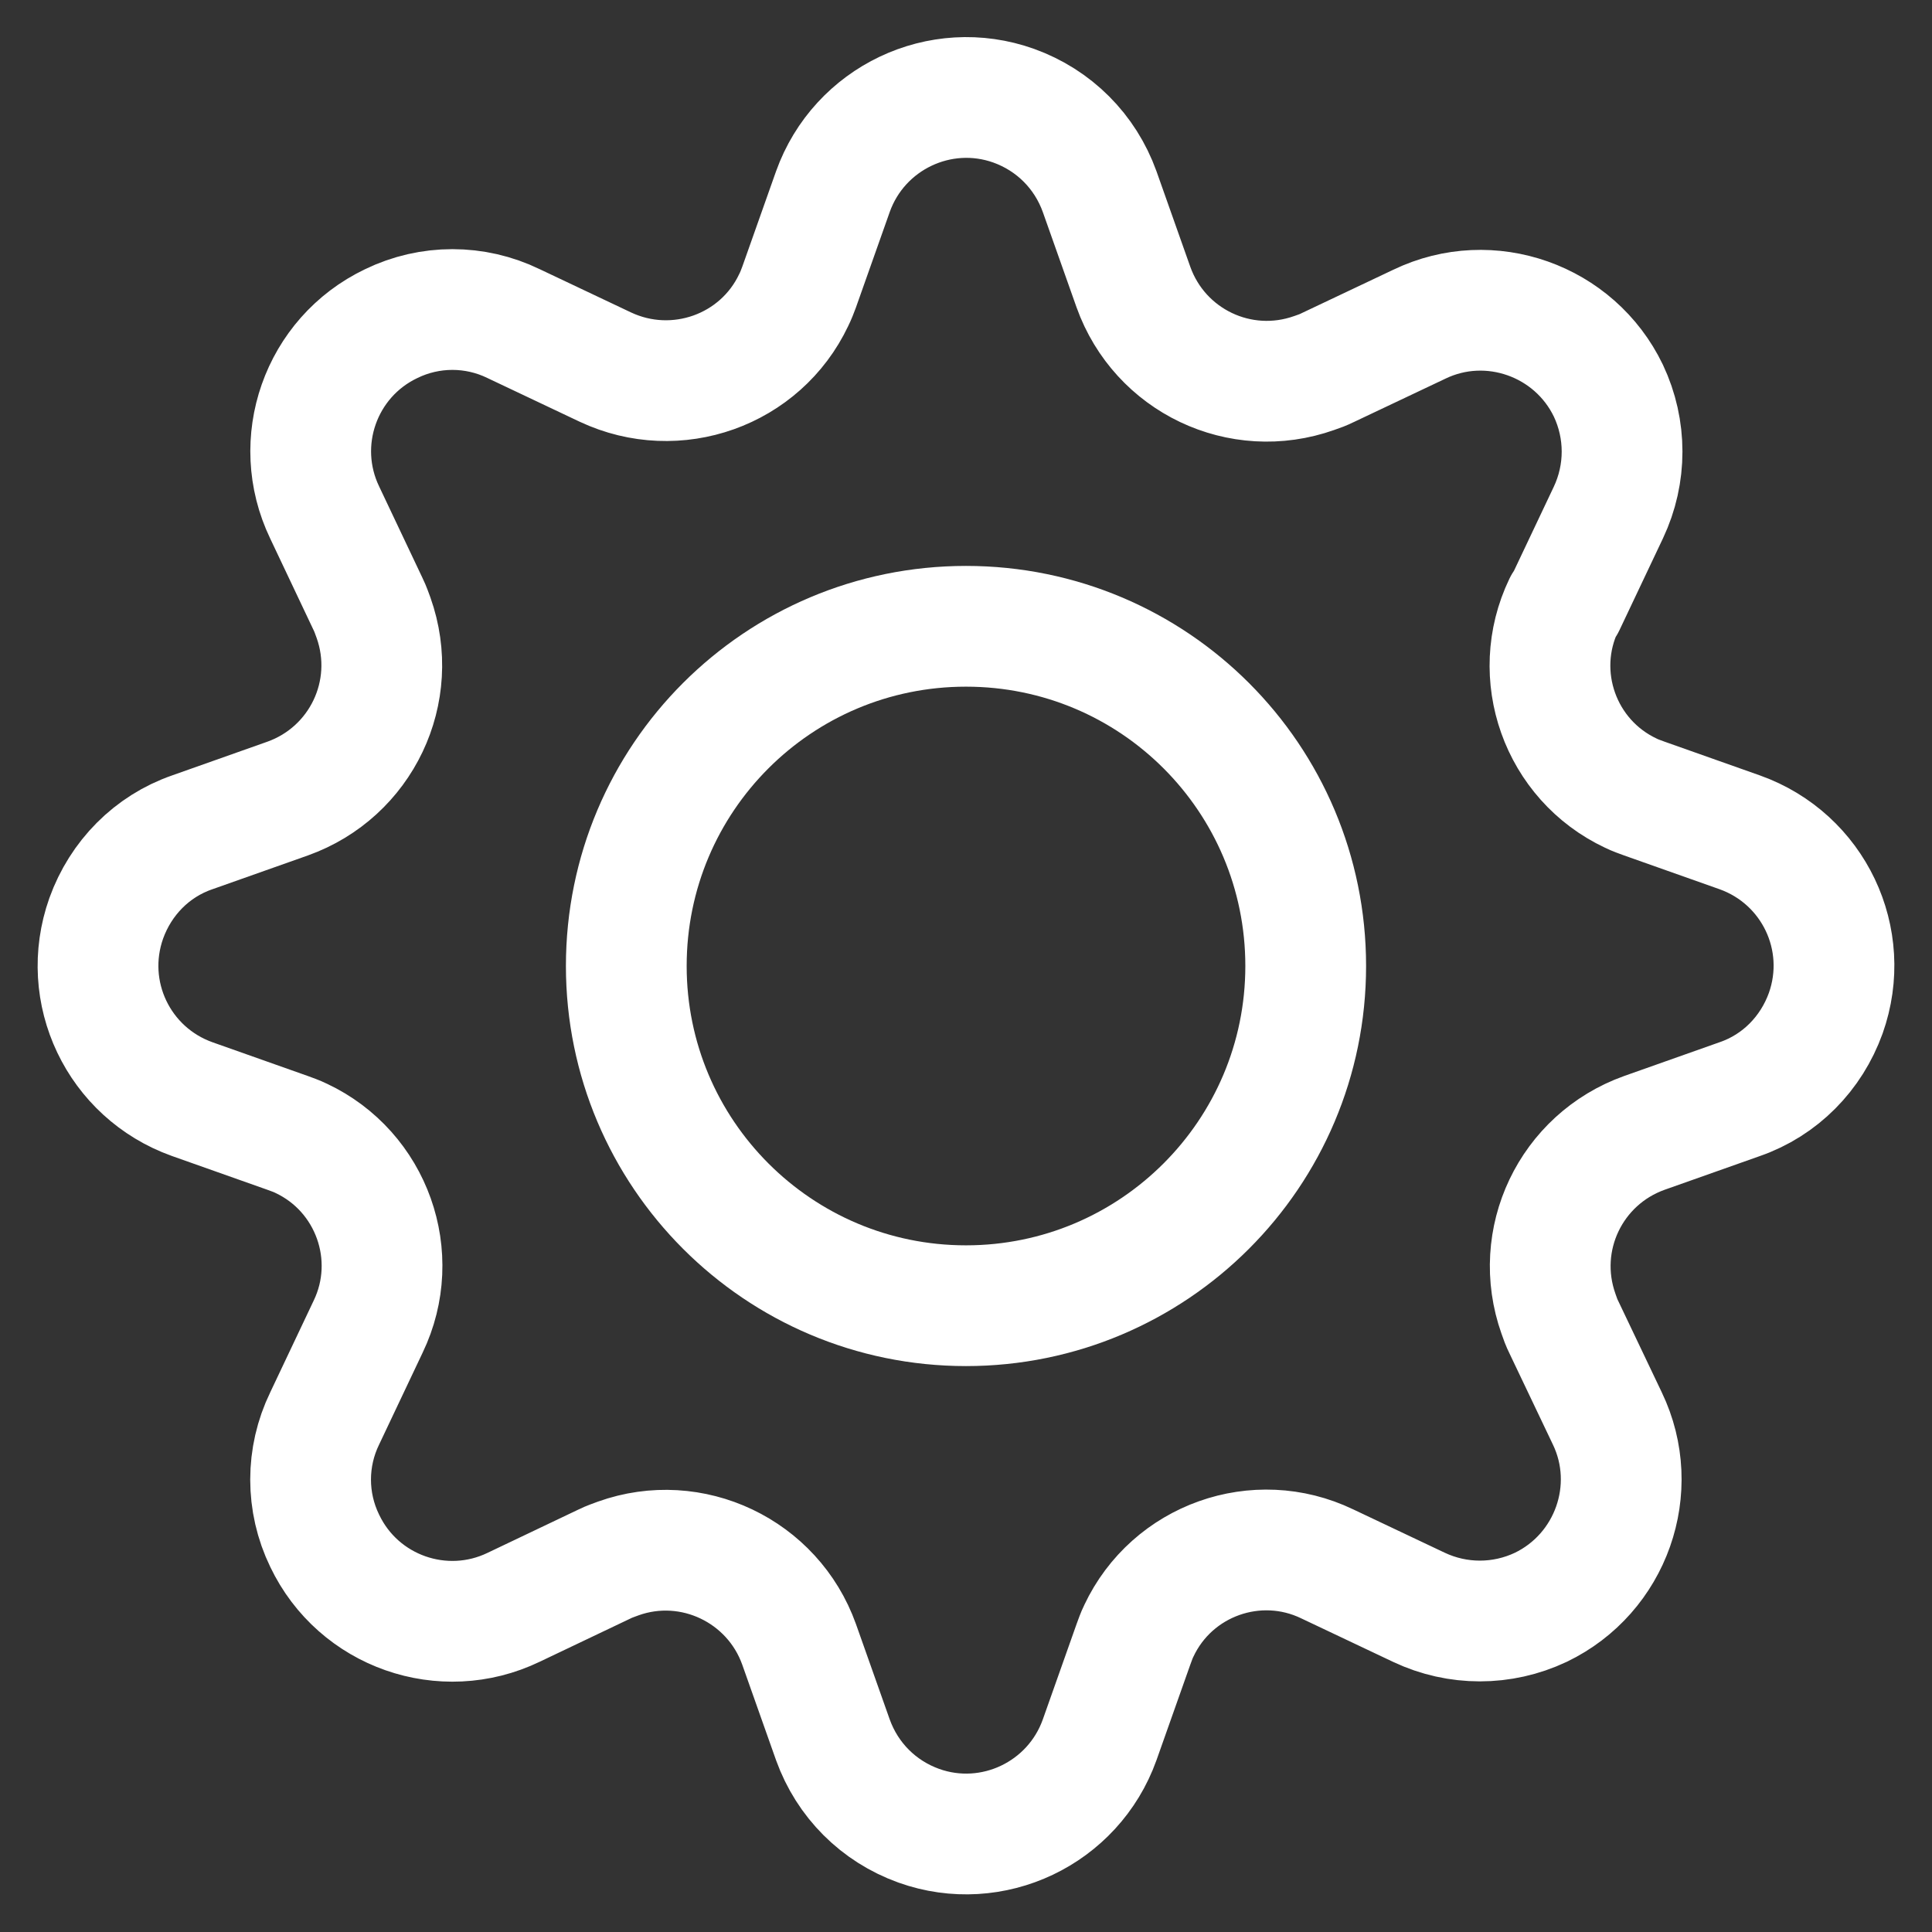
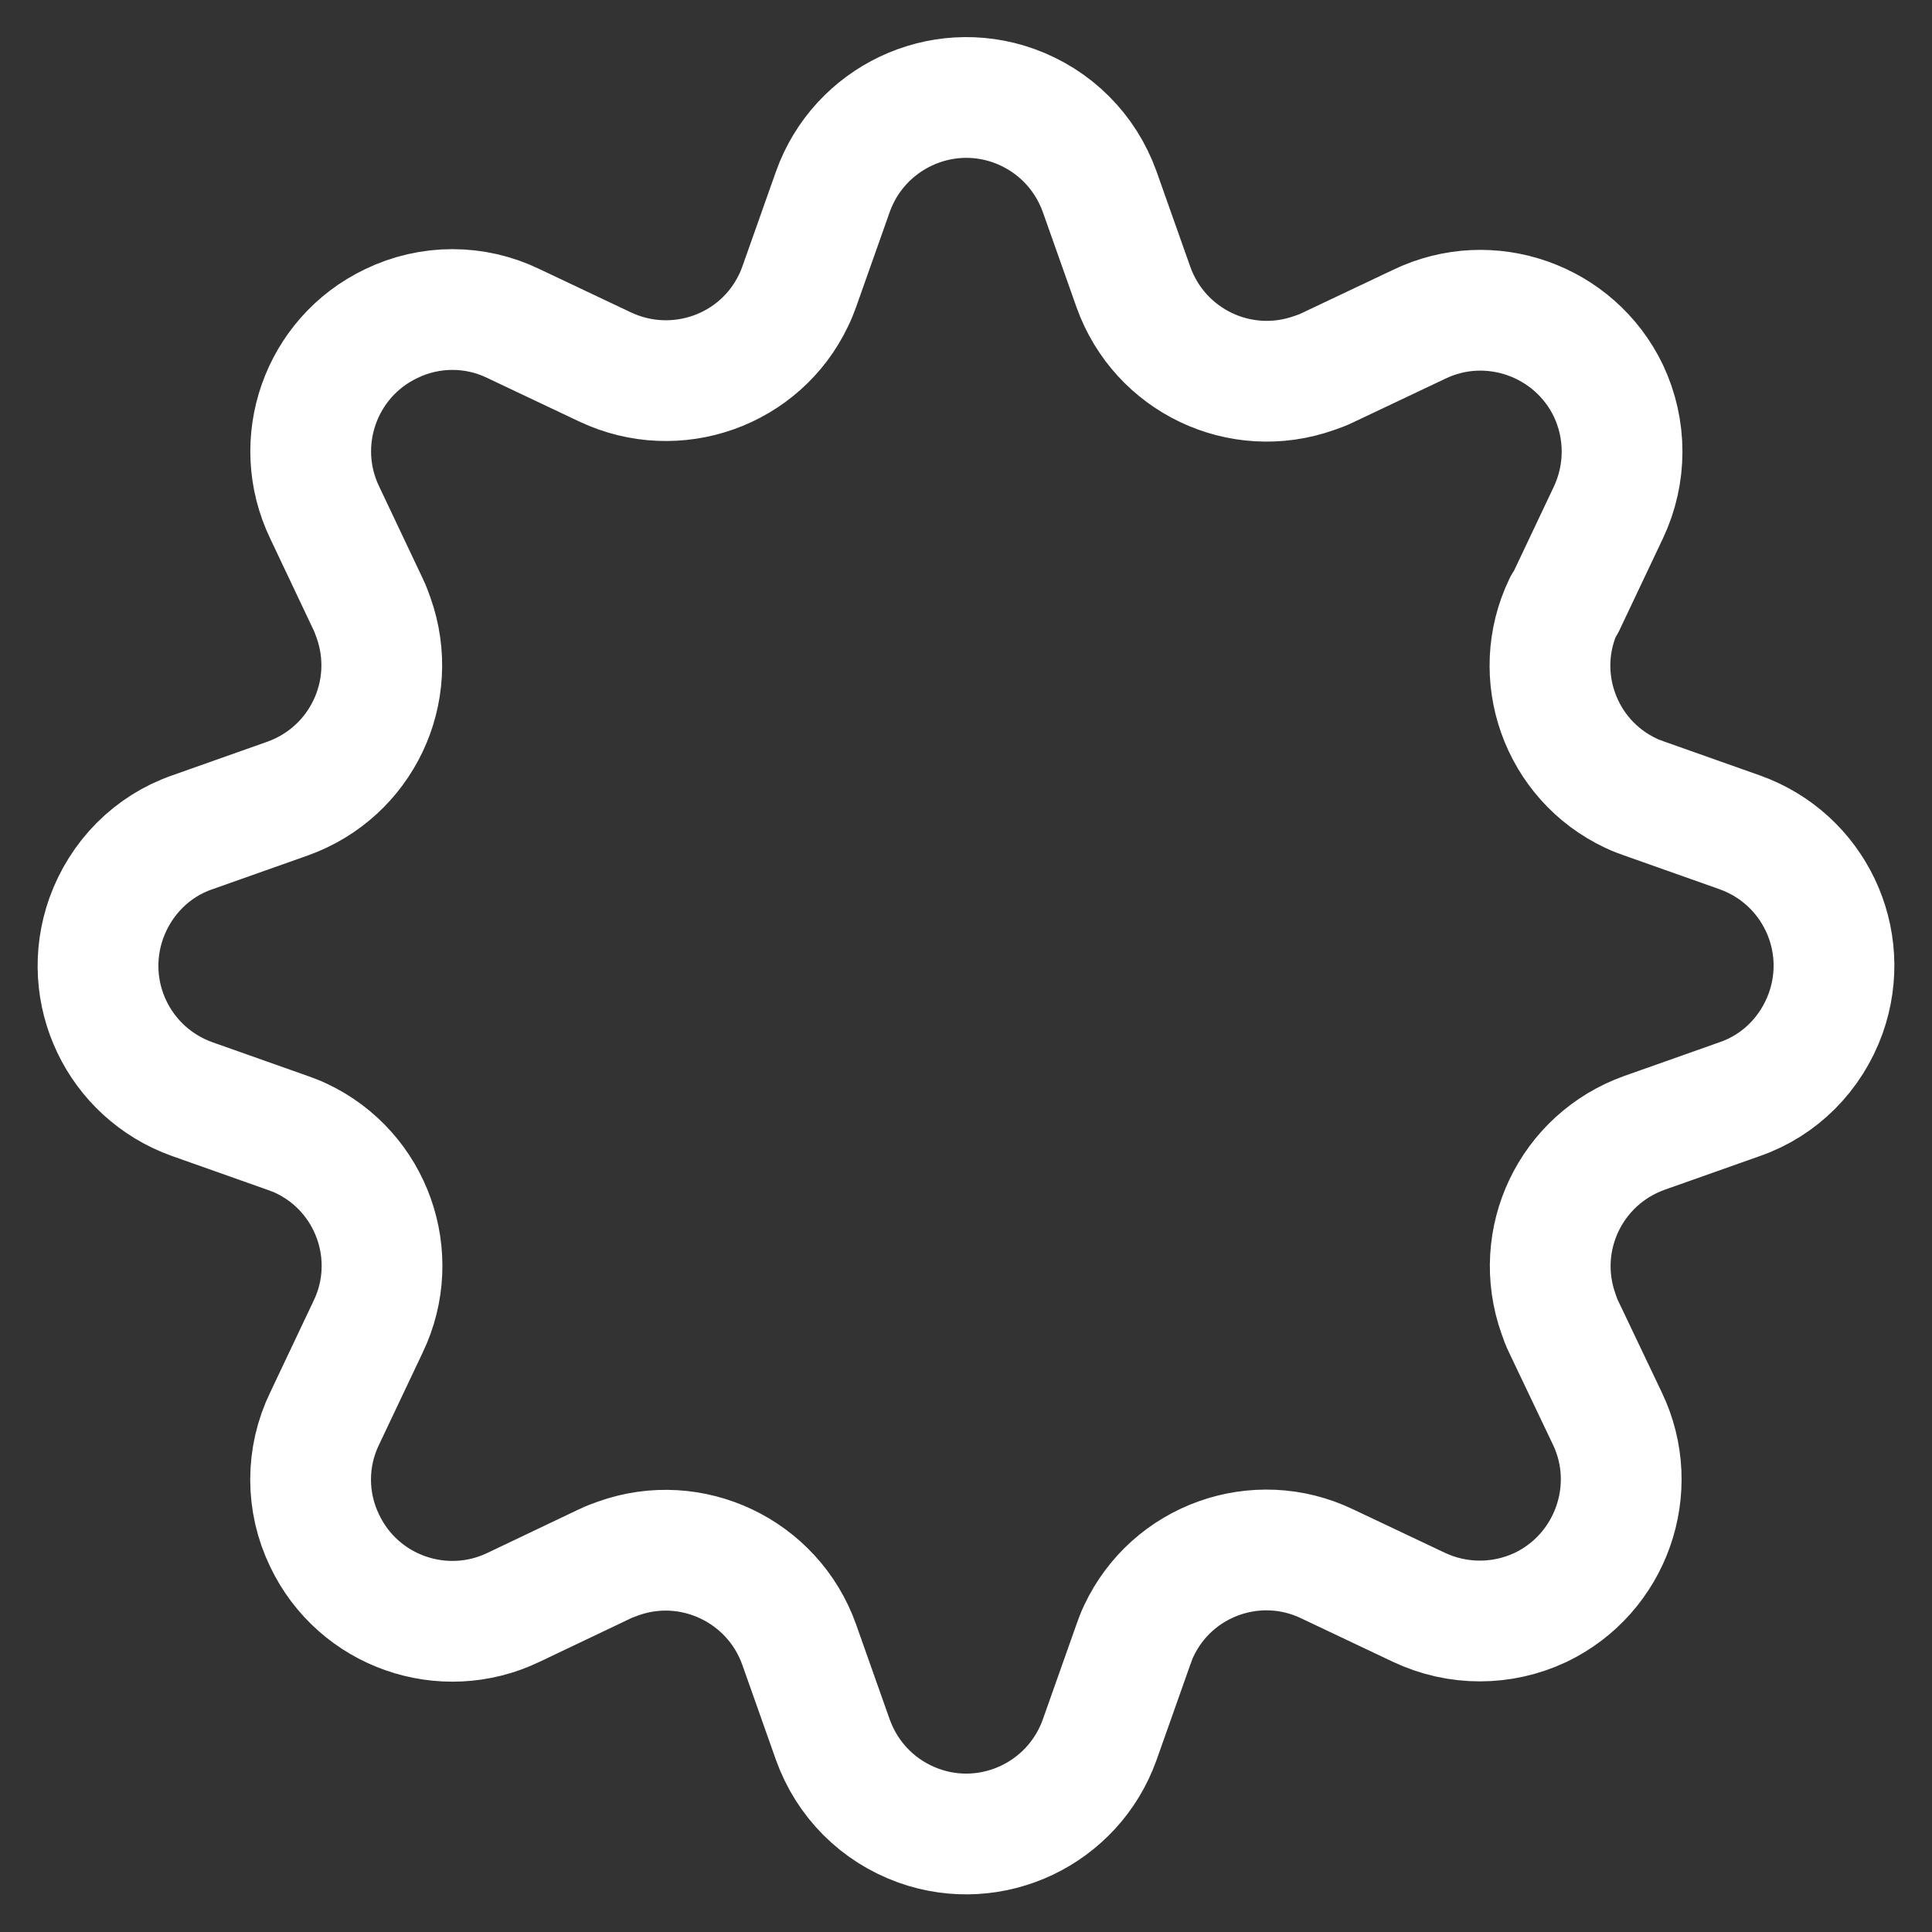
<svg xmlns="http://www.w3.org/2000/svg" id="Cog-1--Streamline-Ultimate" viewBox="0 0 36 36">
  <rect x="0" y="0" width="36" height="36" fill="#333333" stroke="none" />
  <defs>
    <style>.cls-1{fill:none;stroke:#fff;stroke-linecap:round;stroke-linejoin:round;stroke-width:2.25px;}</style>
  </defs>
  <path class="cls-1" d="M29.14,11.27c-.63,1.31-.07,2.89,1.25,3.51.08.04.17.07.25.1l1.78.63c1.37.49,2.09,1.99,1.6,3.37-.27.75-.85,1.34-1.6,1.6l-1.78.63c-1.37.49-2.09,1.99-1.6,3.37.03.09.06.17.1.25l.81,1.7c.63,1.31.07,2.89-1.24,3.52-.72.34-1.55.34-2.27,0l-1.71-.81c-1.31-.63-2.89-.07-3.51,1.25-.04.08-.07.17-.1.25l-.63,1.78c-.49,1.37-2,2.09-3.37,1.6-.75-.27-1.33-.85-1.6-1.6l-.63-1.78c-.49-1.37-2-2.09-3.37-1.6-.08.03-.17.06-.25.1l-1.7.81c-1.31.63-2.89.08-3.52-1.24-.35-.72-.35-1.56,0-2.28l.81-1.71c.63-1.31.07-2.89-1.25-3.51-.08-.04-.17-.07-.25-.1l-1.78-.63c-1.37-.49-2.09-1.99-1.6-3.37.27-.75.85-1.34,1.6-1.6l1.78-.63c1.37-.49,2.09-1.99,1.6-3.37-.03-.08-.06-.17-.1-.25l-.81-1.71c-.63-1.31-.08-2.89,1.24-3.52.72-.35,1.56-.35,2.28,0l1.71.81c1.32.62,2.89.06,3.51-1.25.04-.08.07-.16.1-.24l.63-1.78c.49-1.37,2-2.09,3.37-1.6.75.27,1.33.85,1.6,1.6l.63,1.78c.49,1.37,1.99,2.09,3.37,1.6.09-.03.17-.06.25-.1l1.71-.81c1.31-.63,2.89-.07,3.52,1.24.34.72.34,1.55,0,2.27l-.81,1.71Z" />
-   <path class="cls-1" d="M11.67,18c0,3.49,2.83,6.33,6.33,6.33,3.49,0,6.33-2.83,6.33-6.33h0c0-3.5-2.83-6.33-6.33-6.33s-6.33,2.83-6.33,6.33Z" />
</svg>